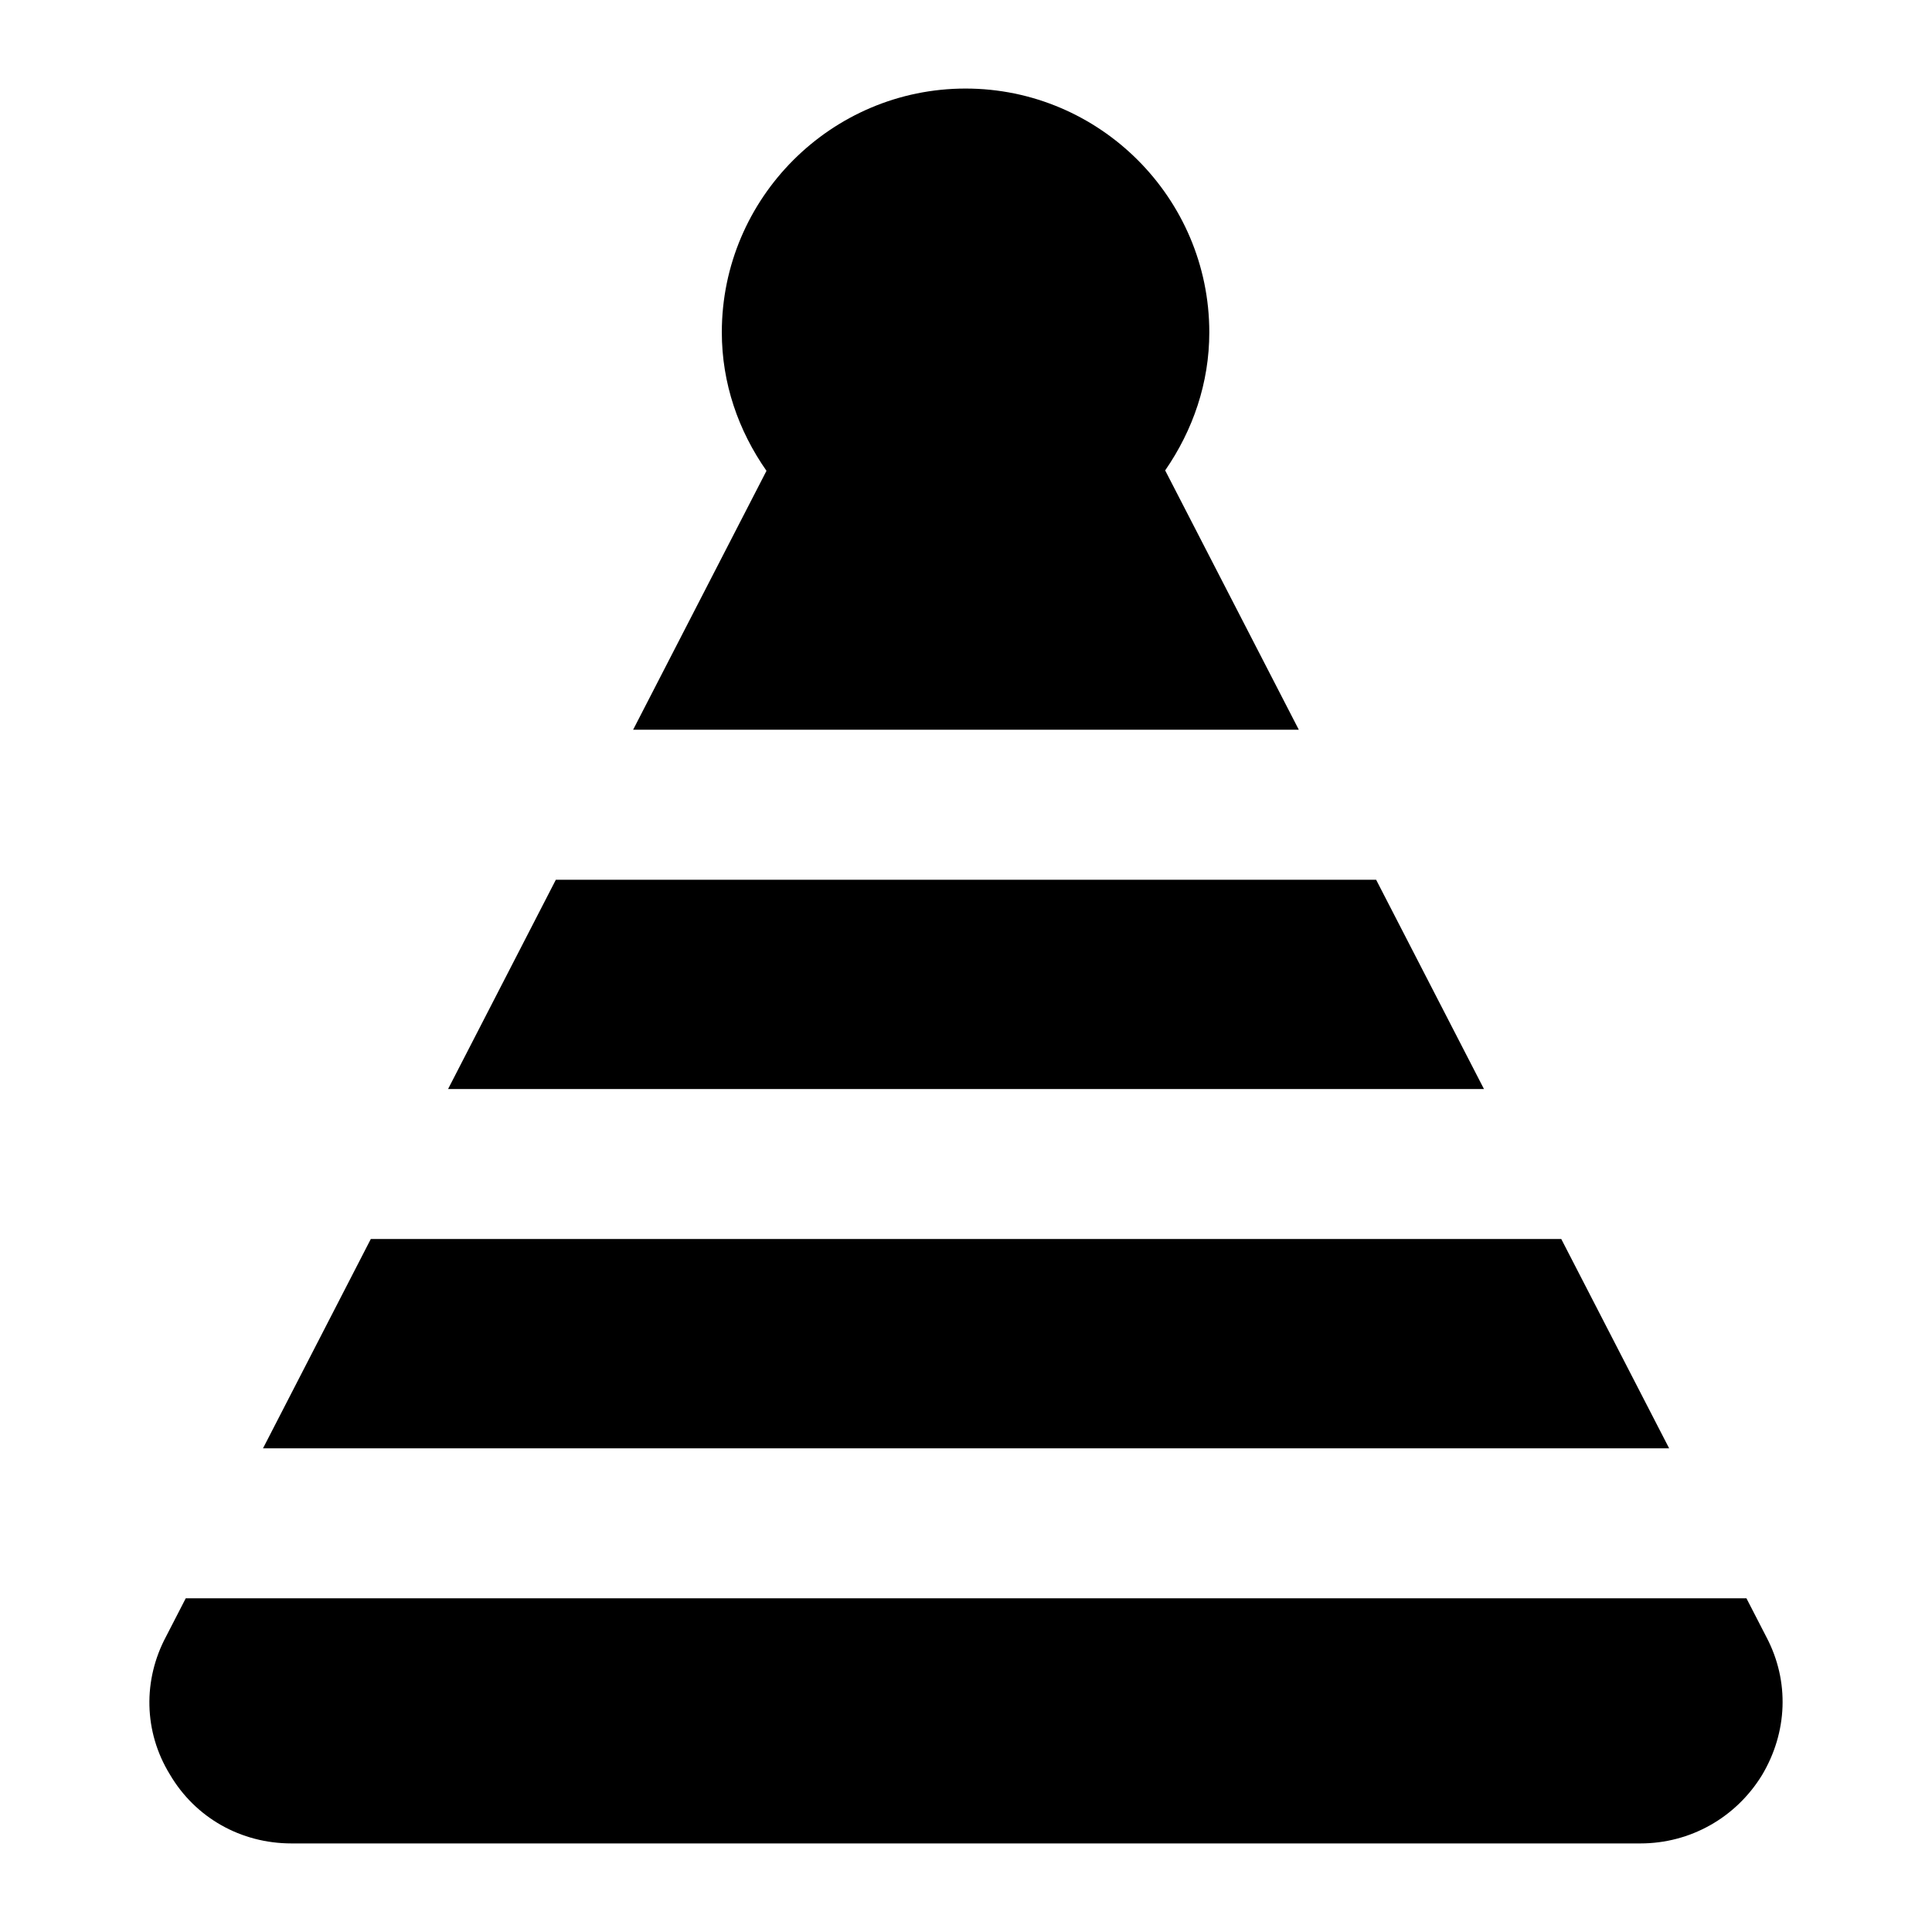
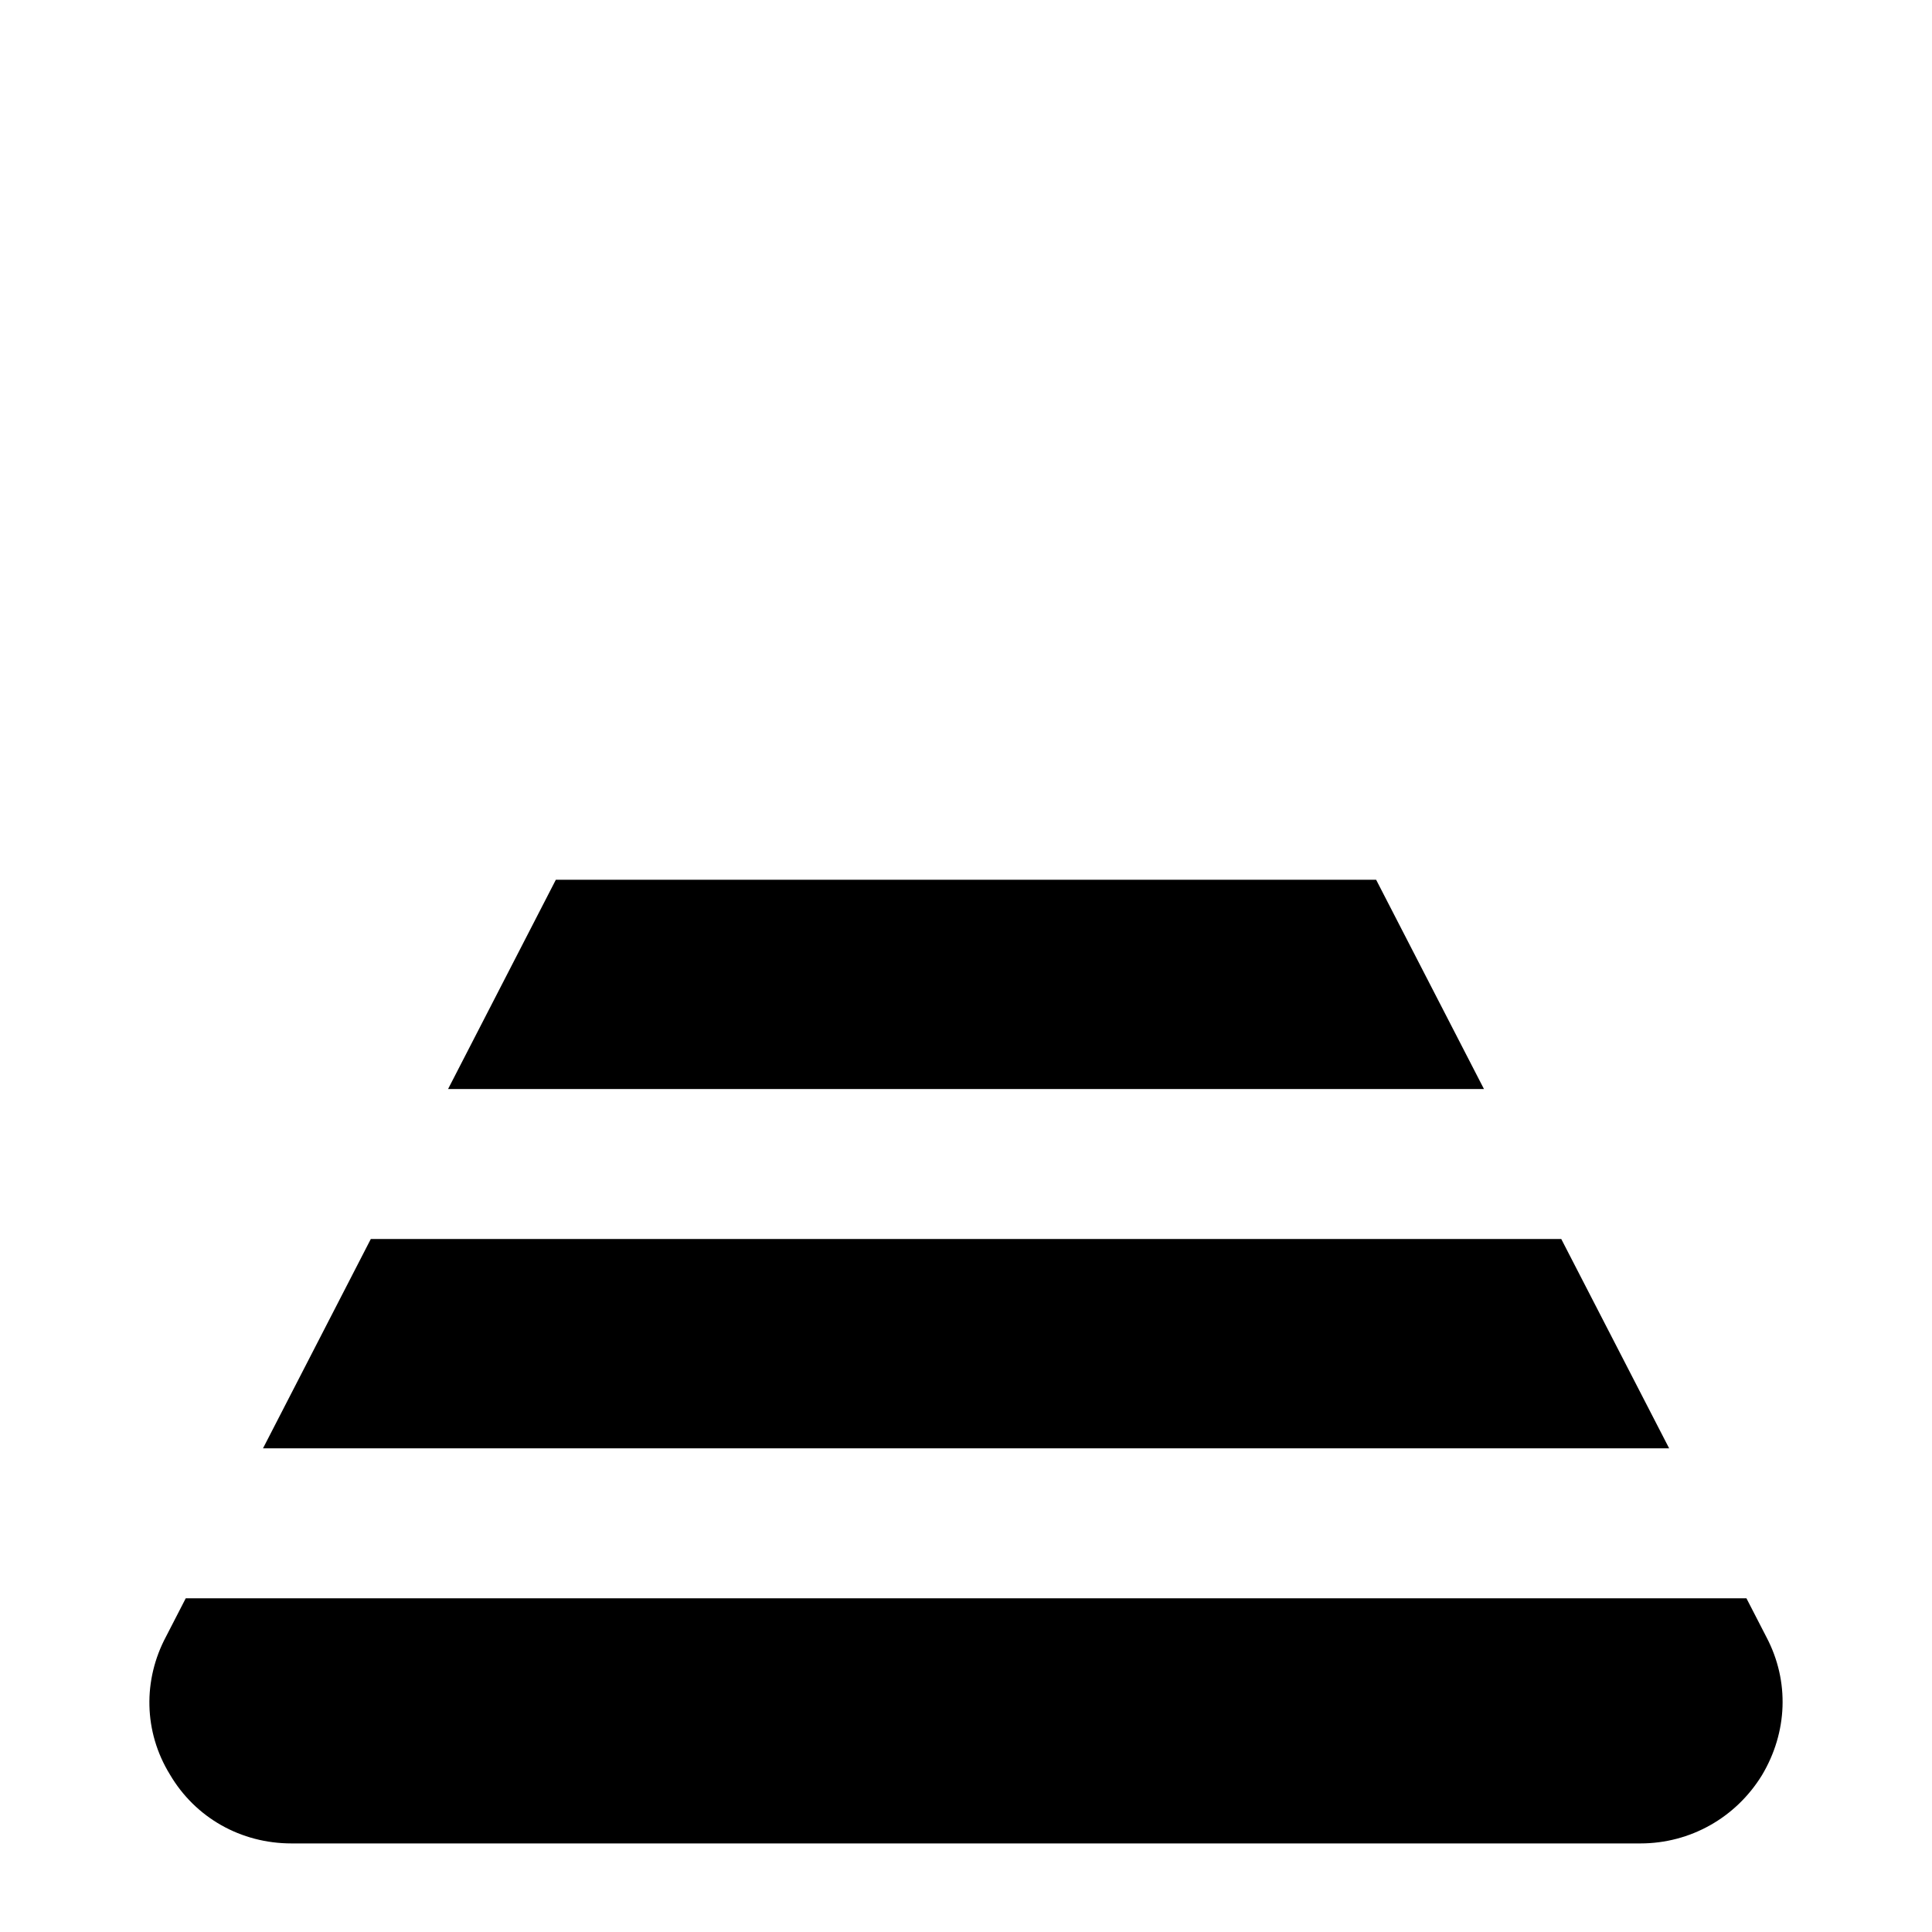
<svg xmlns="http://www.w3.org/2000/svg" fill="#000000" width="800px" height="800px" version="1.1" viewBox="144 144 512 512">
  <g>
    <path d="m262.74 432.61h274.53l-28.582-55.469h-217.38z" />
    <path d="m213.7 527.82h372.64l-28.586-55.465h-315.49z" />
-     <path d="m488.2 337.39-35.418-68.727c7.332-10.617 11.695-23.121 11.695-36.605-0.004-35.578-29.02-64.59-64.594-64.59-35.574 0-64.594 29.012-64.594 64.586 0 13.535 4.391 26.082 11.836 36.719l-35.344 68.617z" />
    <path d="m188.02 577.67c-6.16 11.523-5.961 25.238 0.992 36.566 6.762 11.527 18.887 18.289 32.199 18.289h357.54c13.117 0 25.238-6.762 32.191-18.09 6.762-11.328 7.356-24.844 1.191-36.566l-5.309-10.305h-413.6z" />
  </g>
</svg>